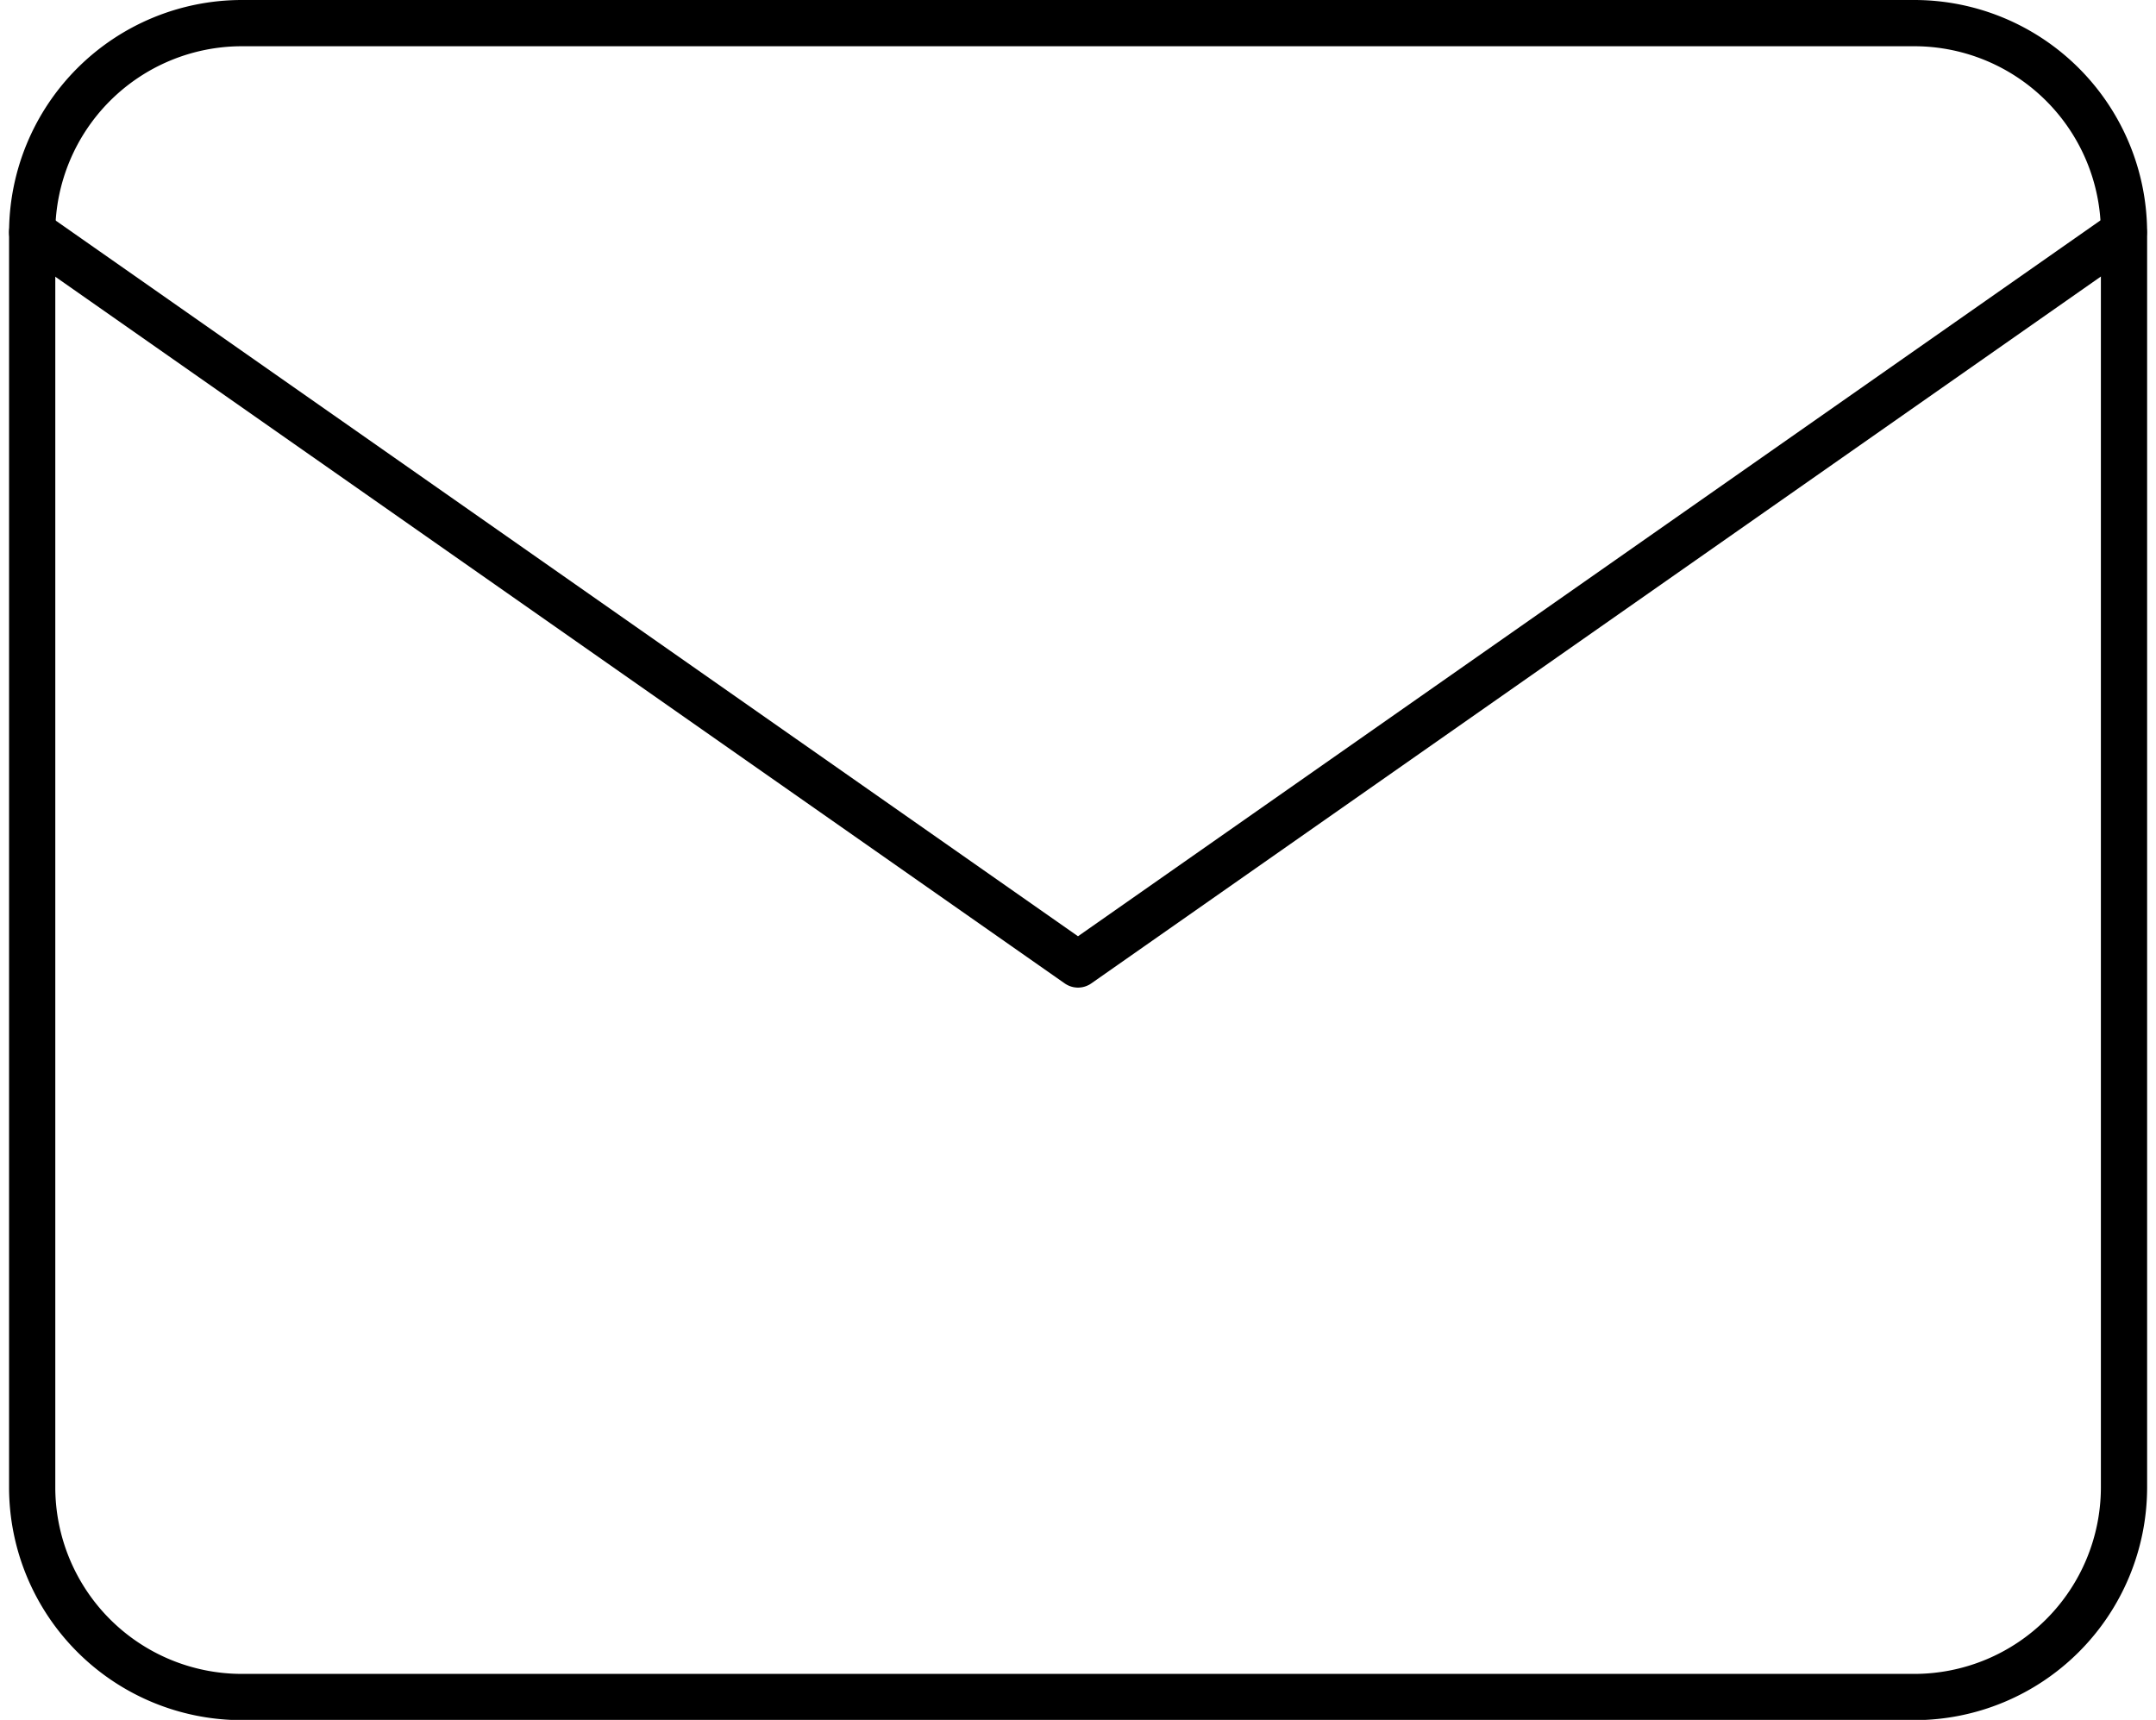
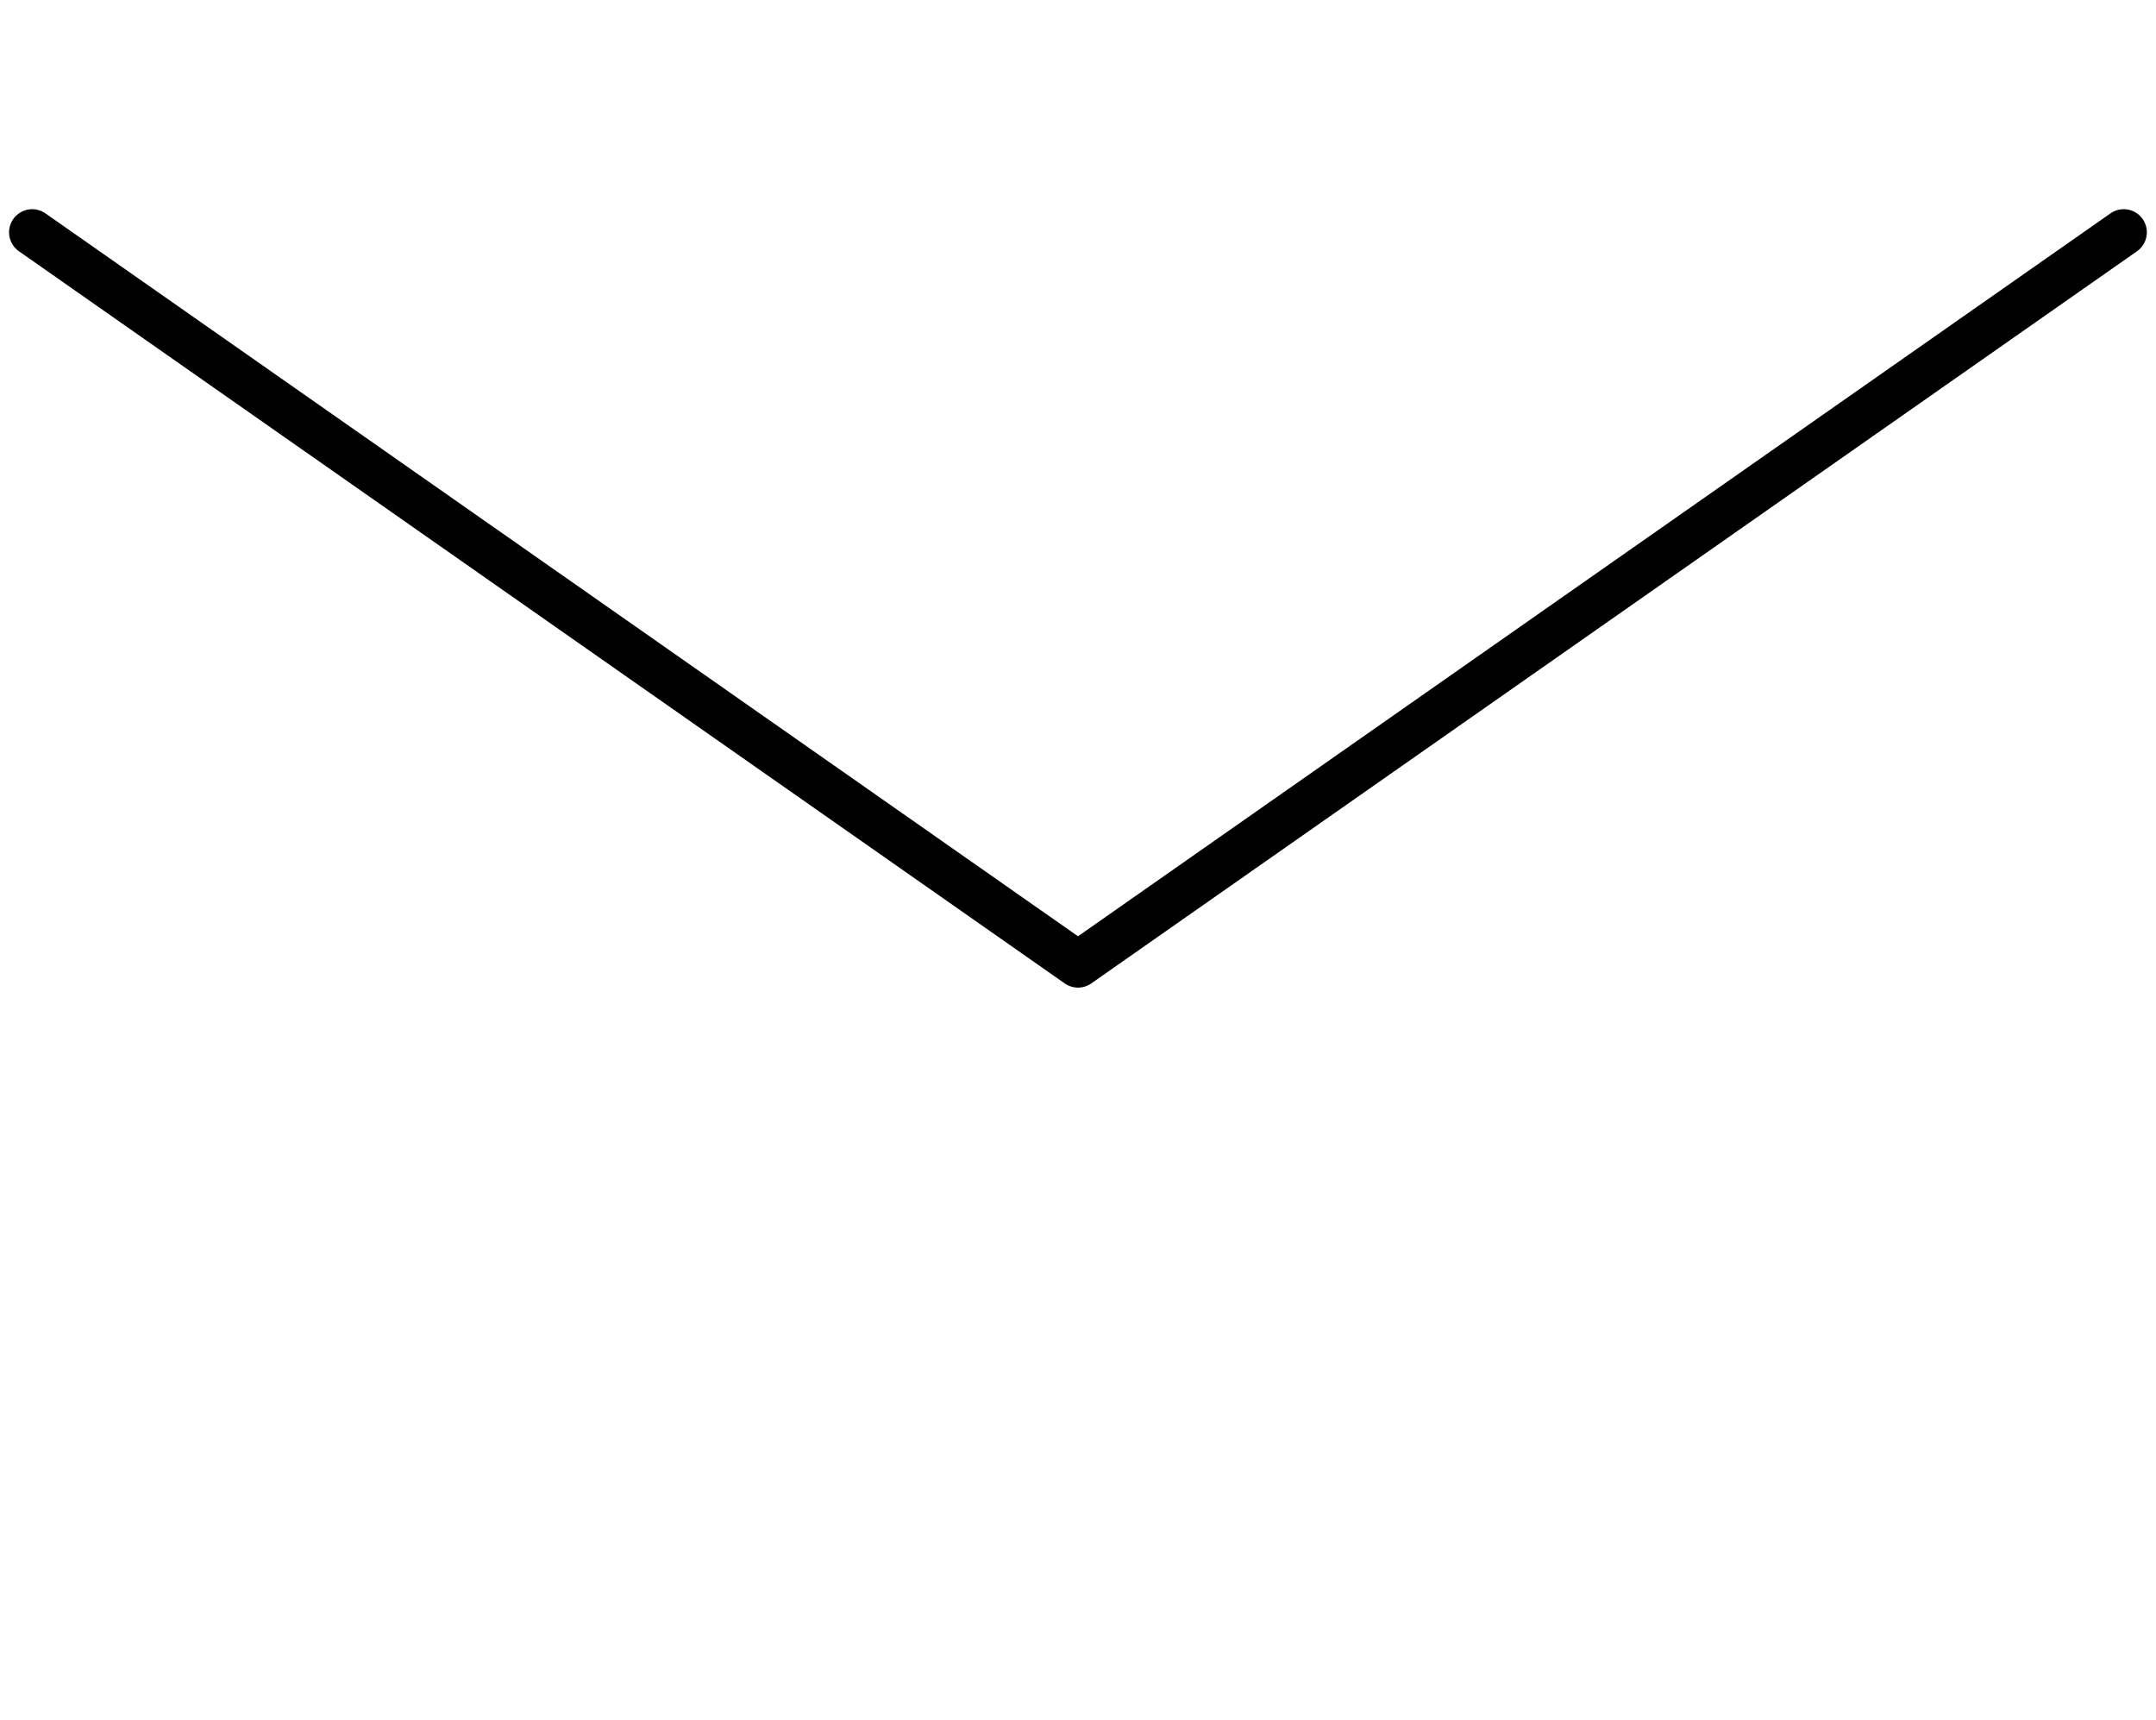
<svg xmlns="http://www.w3.org/2000/svg" width="23.318" height="18.597" viewBox="0 0 23.318 18.597">
  <g id="Groupe_6" data-name="Groupe 6" transform="translate(-1237.323 -30.701)">
    <g id="Groupe_5" data-name="Groupe 5" transform="translate(1237.671 30.951)">
      <g id="Groupe_4" data-name="Groupe 4">
        <g id="Icon_feather-mail" data-name="Icon feather-mail">
-           <path id="Tracé_10" data-name="Tracé 10" d="M5.262,6h18.1a2.269,2.269,0,0,1,2.262,2.262V21.835A2.269,2.269,0,0,1,23.359,24.1H5.262A2.269,2.269,0,0,1,3,21.835V8.262A2.269,2.269,0,0,1,5.262,6Z" transform="translate(-3 -6)" fill="none" stroke="#000" stroke-linecap="round" stroke-linejoin="round" stroke-width="0.5" />
          <path id="Tracé_11" data-name="Tracé 11" d="M25.621,9,14.311,16.917,3,9" transform="translate(-3 -6.738)" fill="none" stroke="#000" stroke-linecap="round" stroke-linejoin="round" stroke-width="0.5" />
        </g>
      </g>
    </g>
  </g>
</svg>